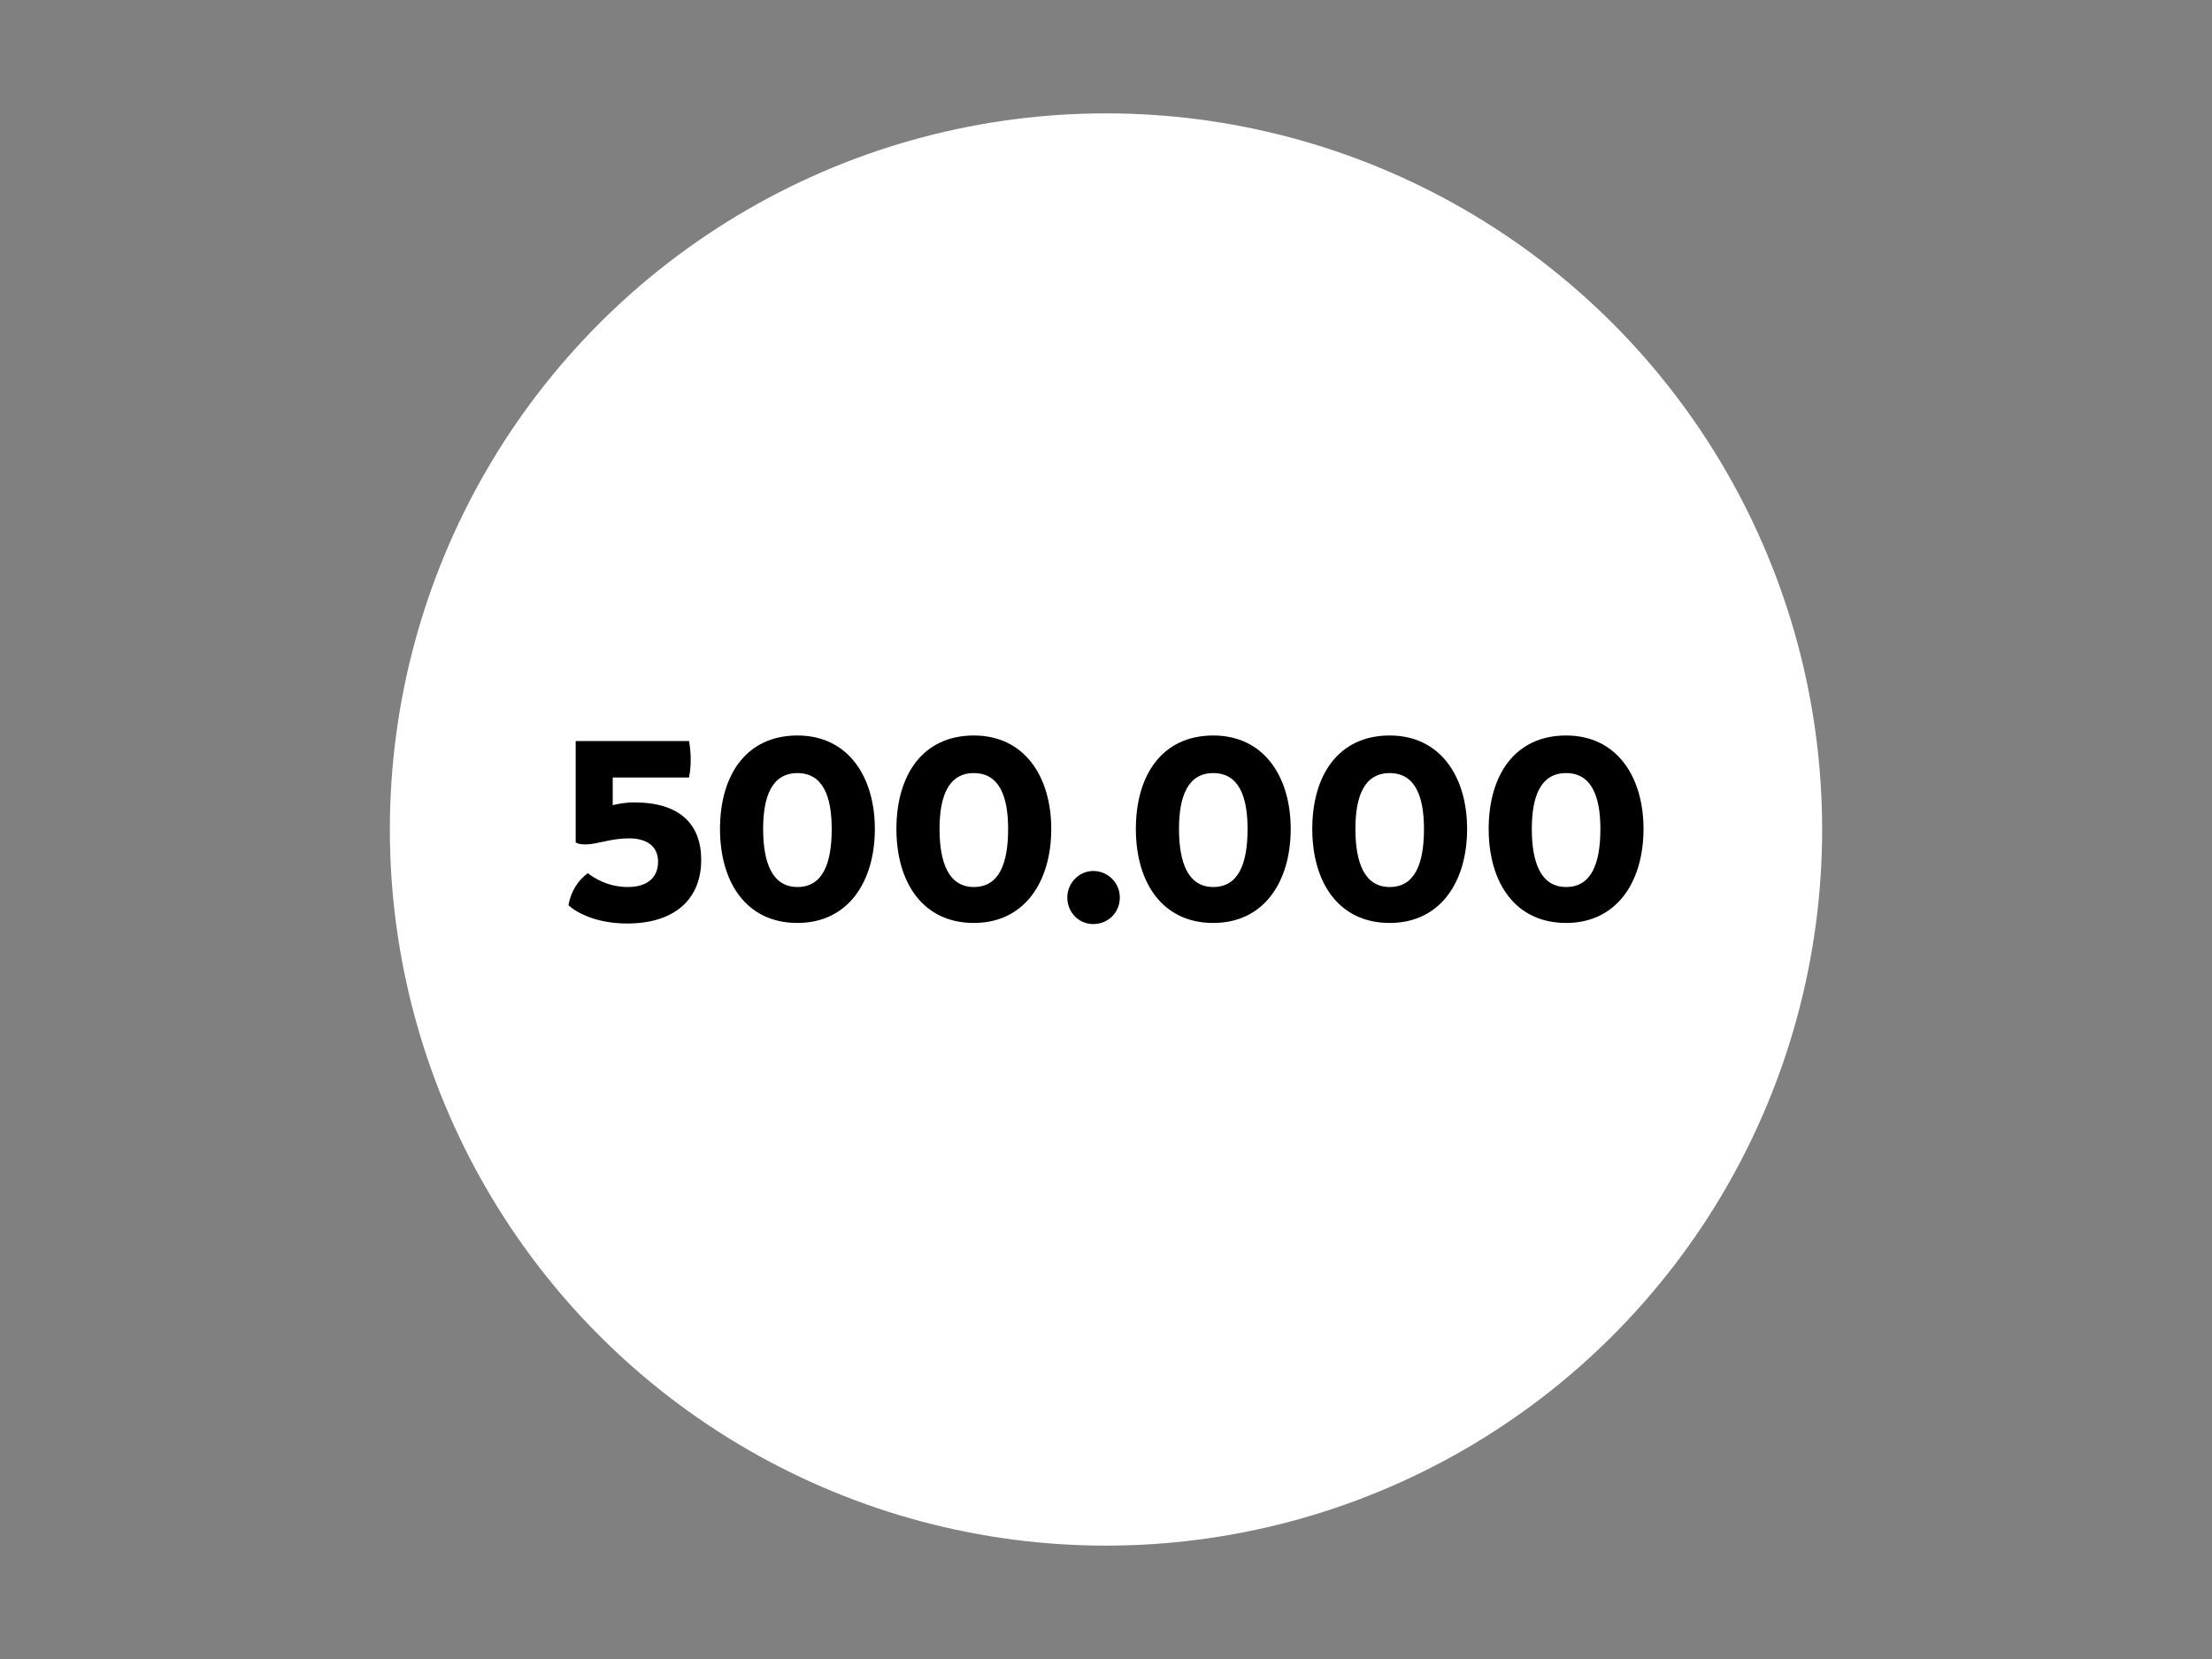
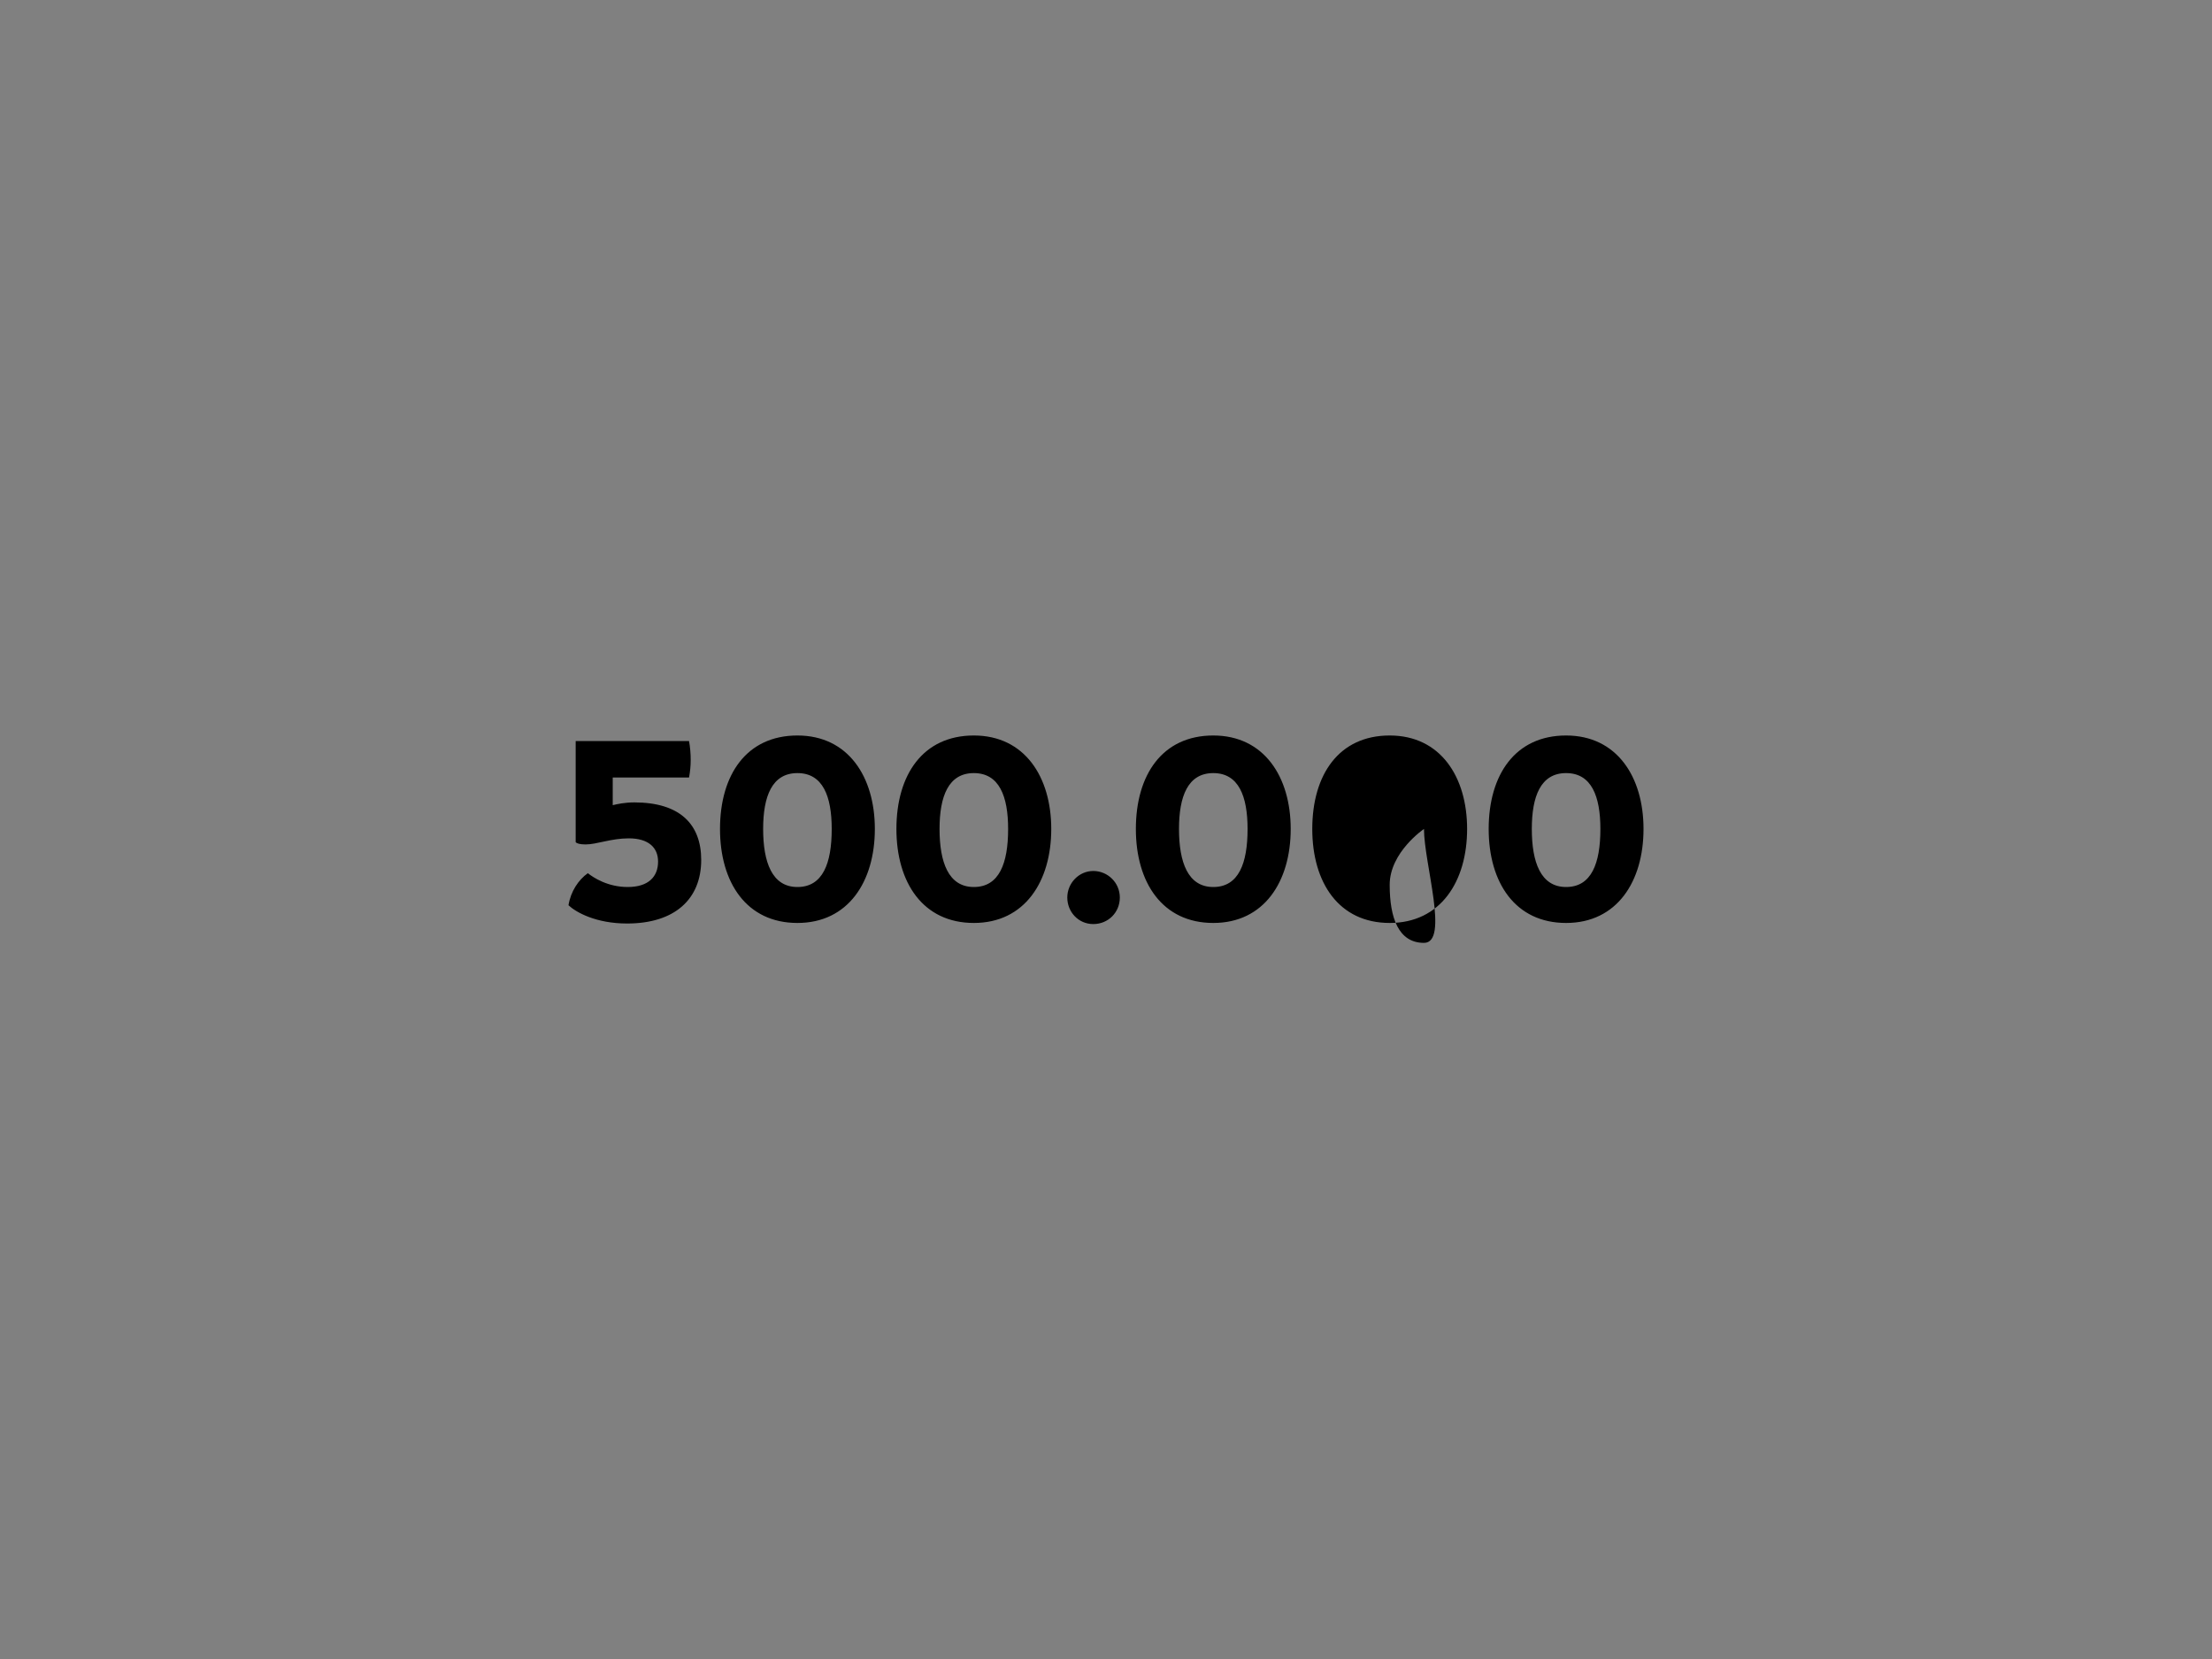
<svg xmlns="http://www.w3.org/2000/svg" version="1.1" id="a" x="0px" y="0px" viewBox="0 0 400 300" style="enable-background:new 0 0 400 300;" xml:space="preserve">
  <rect x="0" y="0" width="400" height="300" fill="#808080" stroke="none" />
  <style type="text/css">
	.st0{fill:#FFFFFF;}
</style>
  <g id="b">
-     <circle id="c" class="st0" cx="200" cy="150" r="129.5" />
    <g id="e">
-       <path d="M102.8,163.7c0.4-2.5,1.8-4.6,3.5-5.8c1,0.8,3.6,2.5,7.2,2.5c3.8,0,5.5-1.9,5.5-4.6c0-2.5-1.7-4.2-5.3-4.2    c-3.2,0-5.8,1.1-7.8,1.1c-1.1,0-1.6-0.2-1.8-0.4V134h20.5c0.2,1.1,0.3,2.3,0.3,3.4c0,1.1-0.1,2.1-0.3,3.2h-13.8v5    c0.8-0.2,2.2-0.5,3.9-0.5c8.3,0,12.1,4,12.1,10.4c0,7.1-4.8,11.5-13.4,11.5C107.8,167,104.2,165,102.8,163.7z M130.2,149.9    c0-9.8,4.8-16.9,14-16.9s14,7.5,14,16.9c0,9.5-4.8,17-14,17S130.2,159.6,130.2,149.9z M150.4,149.9c0-5.9-1.6-10.1-6.2-10.1    s-6.2,4.2-6.2,10.1c0,6,1.6,10.5,6.2,10.5S150.4,156.1,150.4,149.9z M162.1,149.9c0-9.8,4.8-16.9,14-16.9s14,7.5,14,16.9    c0,9.5-4.8,17-14,17S162.1,159.6,162.1,149.9z M182.3,149.9c0-5.9-1.6-10.1-6.2-10.1s-6.2,4.2-6.2,10.1c0,6,1.6,10.5,6.2,10.5    S182.3,156.1,182.3,149.9z M193,162.3c0-2.6,2.1-4.8,4.7-4.8s4.8,2.1,4.8,4.8s-2.1,4.8-4.8,4.8S193,164.9,193,162.3z M205.4,149.9    c0-9.8,4.8-16.9,14-16.9s14,7.5,14,16.9c0,9.5-4.8,17-14,17S205.4,159.6,205.4,149.9z M225.6,149.9c0-5.9-1.6-10.1-6.2-10.1    s-6.2,4.2-6.2,10.1c0,6,1.6,10.5,6.2,10.5S225.6,156.1,225.6,149.9z M237.3,149.9c0-9.8,4.8-16.9,14-16.9s14,7.5,14,16.9    c0,9.5-4.8,17-14,17S237.3,159.6,237.3,149.9L237.3,149.9z M257.5,149.9c0-5.9-1.6-10.1-6.2-10.1s-6.2,4.2-6.2,10.1    c0,6,1.6,10.5,6.2,10.5S257.5,156.1,257.5,149.9z M269.2,149.9c0-9.8,4.8-16.9,14-16.9s14,7.5,14,16.9c0,9.5-4.8,17-14,17    S269.2,159.6,269.2,149.9z M289.4,149.9c0-5.9-1.6-10.1-6.2-10.1s-6.2,4.2-6.2,10.1c0,6,1.6,10.5,6.2,10.5    S289.4,156.1,289.4,149.9z" />
+       <path d="M102.8,163.7c0.4-2.5,1.8-4.6,3.5-5.8c1,0.8,3.6,2.5,7.2,2.5c3.8,0,5.5-1.9,5.5-4.6c0-2.5-1.7-4.2-5.3-4.2    c-3.2,0-5.8,1.1-7.8,1.1c-1.1,0-1.6-0.2-1.8-0.4V134h20.5c0.2,1.1,0.3,2.3,0.3,3.4c0,1.1-0.1,2.1-0.3,3.2h-13.8v5    c0.8-0.2,2.2-0.5,3.9-0.5c8.3,0,12.1,4,12.1,10.4c0,7.1-4.8,11.5-13.4,11.5C107.8,167,104.2,165,102.8,163.7z M130.2,149.9    c0-9.8,4.8-16.9,14-16.9s14,7.5,14,16.9c0,9.5-4.8,17-14,17S130.2,159.6,130.2,149.9z M150.4,149.9c0-5.9-1.6-10.1-6.2-10.1    s-6.2,4.2-6.2,10.1c0,6,1.6,10.5,6.2,10.5S150.4,156.1,150.4,149.9z M162.1,149.9c0-9.8,4.8-16.9,14-16.9s14,7.5,14,16.9    c0,9.5-4.8,17-14,17S162.1,159.6,162.1,149.9z M182.3,149.9c0-5.9-1.6-10.1-6.2-10.1s-6.2,4.2-6.2,10.1c0,6,1.6,10.5,6.2,10.5    S182.3,156.1,182.3,149.9z M193,162.3c0-2.6,2.1-4.8,4.7-4.8s4.8,2.1,4.8,4.8s-2.1,4.8-4.8,4.8S193,164.9,193,162.3z M205.4,149.9    c0-9.8,4.8-16.9,14-16.9s14,7.5,14,16.9c0,9.5-4.8,17-14,17S205.4,159.6,205.4,149.9z M225.6,149.9c0-5.9-1.6-10.1-6.2-10.1    s-6.2,4.2-6.2,10.1c0,6,1.6,10.5,6.2,10.5S225.6,156.1,225.6,149.9z M237.3,149.9c0-9.8,4.8-16.9,14-16.9s14,7.5,14,16.9    c0,9.5-4.8,17-14,17S237.3,159.6,237.3,149.9L237.3,149.9z M257.5,149.9s-6.2,4.2-6.2,10.1    c0,6,1.6,10.5,6.2,10.5S257.5,156.1,257.5,149.9z M269.2,149.9c0-9.8,4.8-16.9,14-16.9s14,7.5,14,16.9c0,9.5-4.8,17-14,17    S269.2,159.6,269.2,149.9z M289.4,149.9c0-5.9-1.6-10.1-6.2-10.1s-6.2,4.2-6.2,10.1c0,6,1.6,10.5,6.2,10.5    S289.4,156.1,289.4,149.9z" />
    </g>
  </g>
</svg>